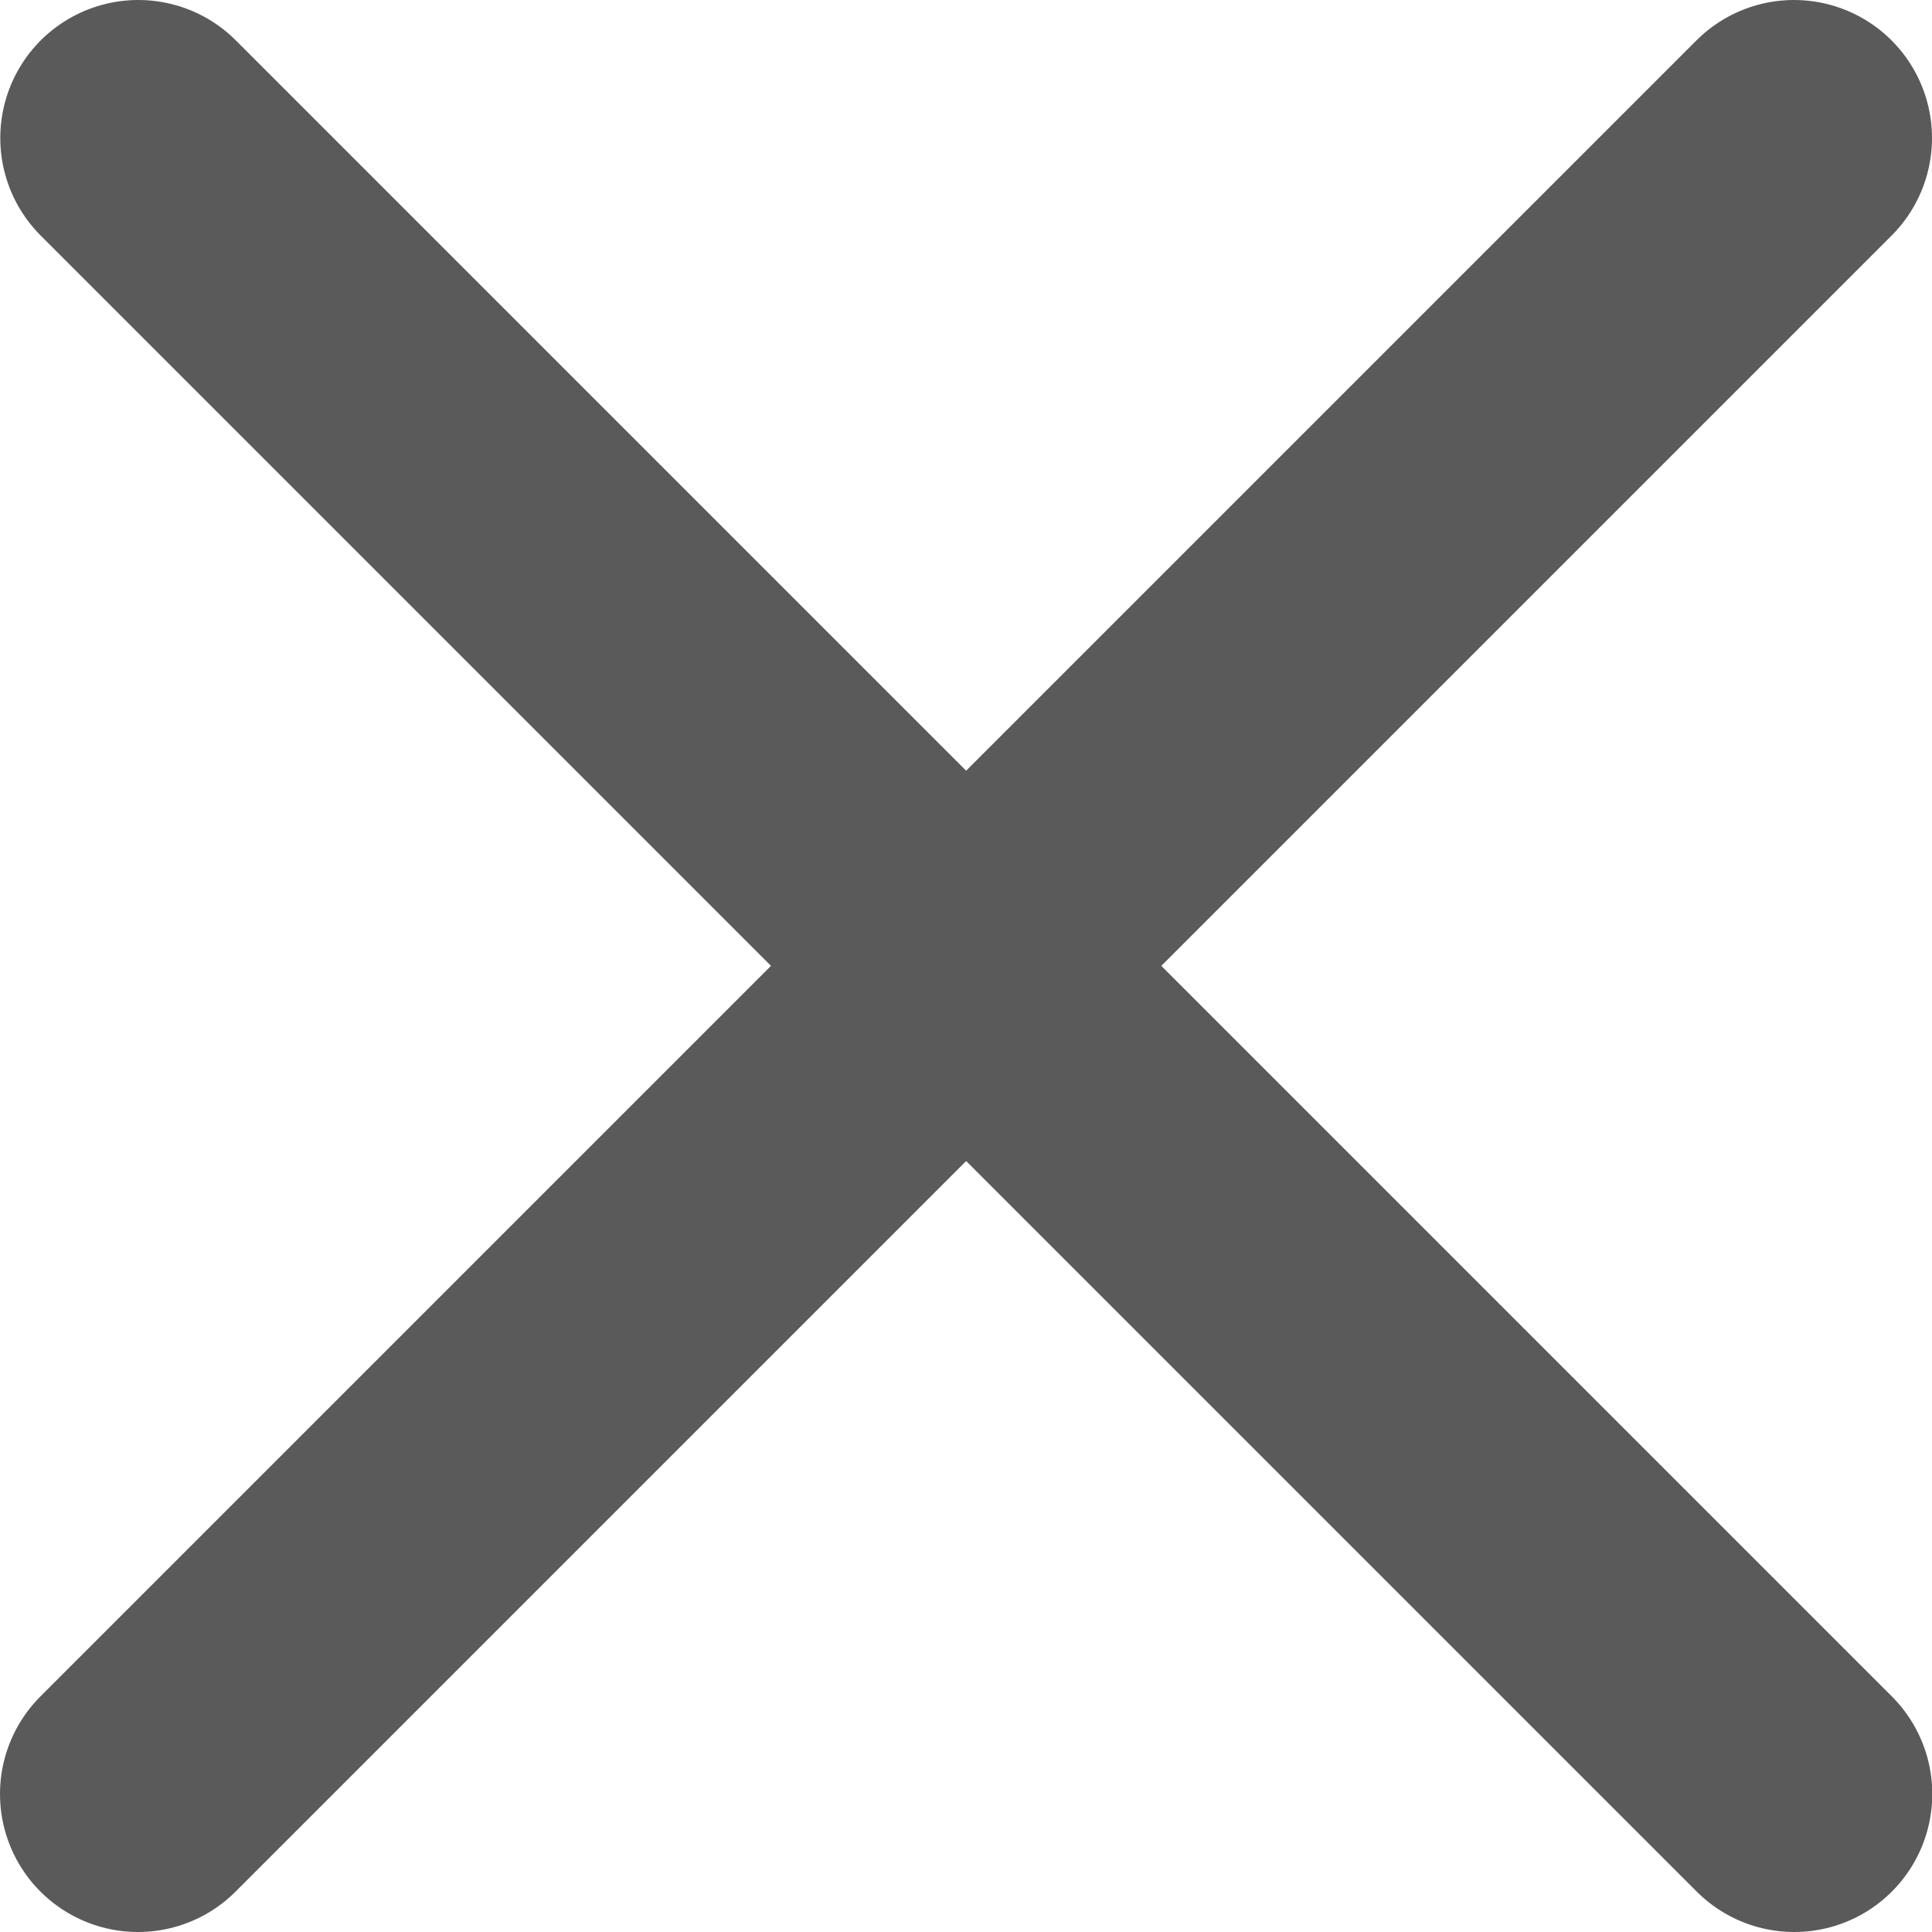
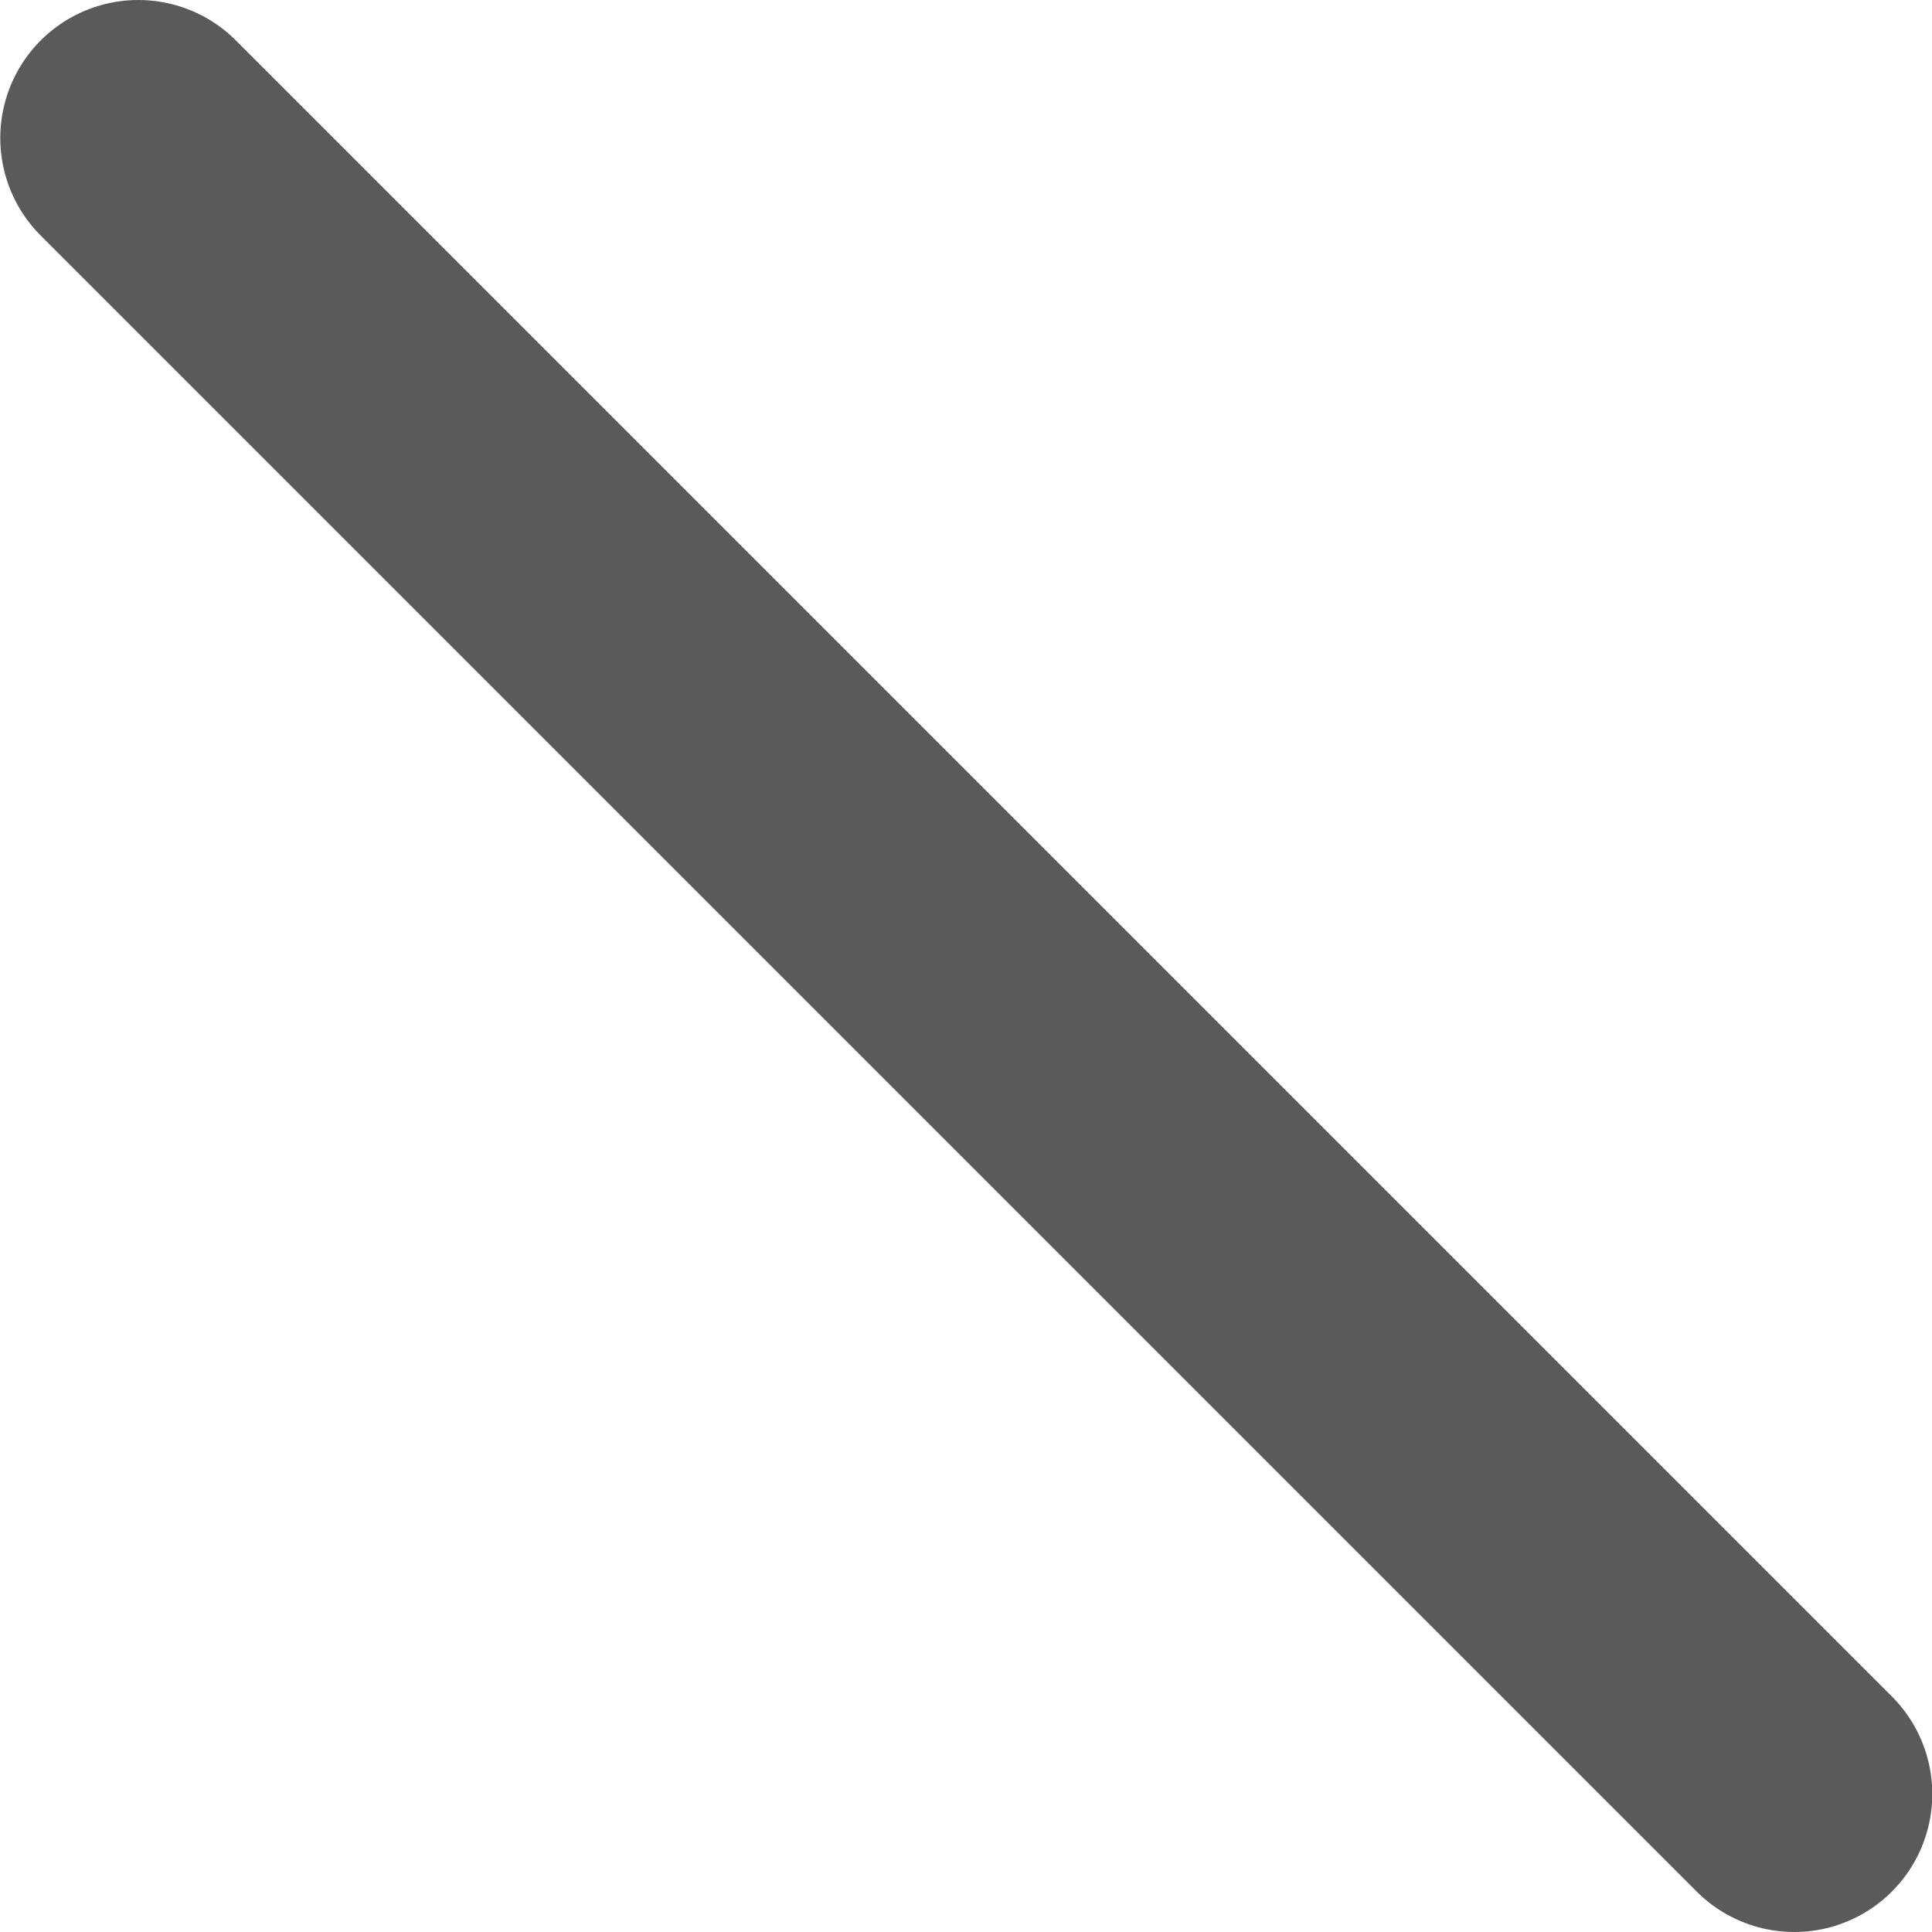
<svg xmlns="http://www.w3.org/2000/svg" width="28" height="28" viewBox="0 0 28 28" fill="none">
  <path d="M2.004 2L26.004 26" stroke="#5A5A5A" stroke-width="4" stroke-linecap="round" />
-   <path d="M26 2L2 26" stroke="#5A5A5A" stroke-width="4" stroke-linecap="round" />
</svg>